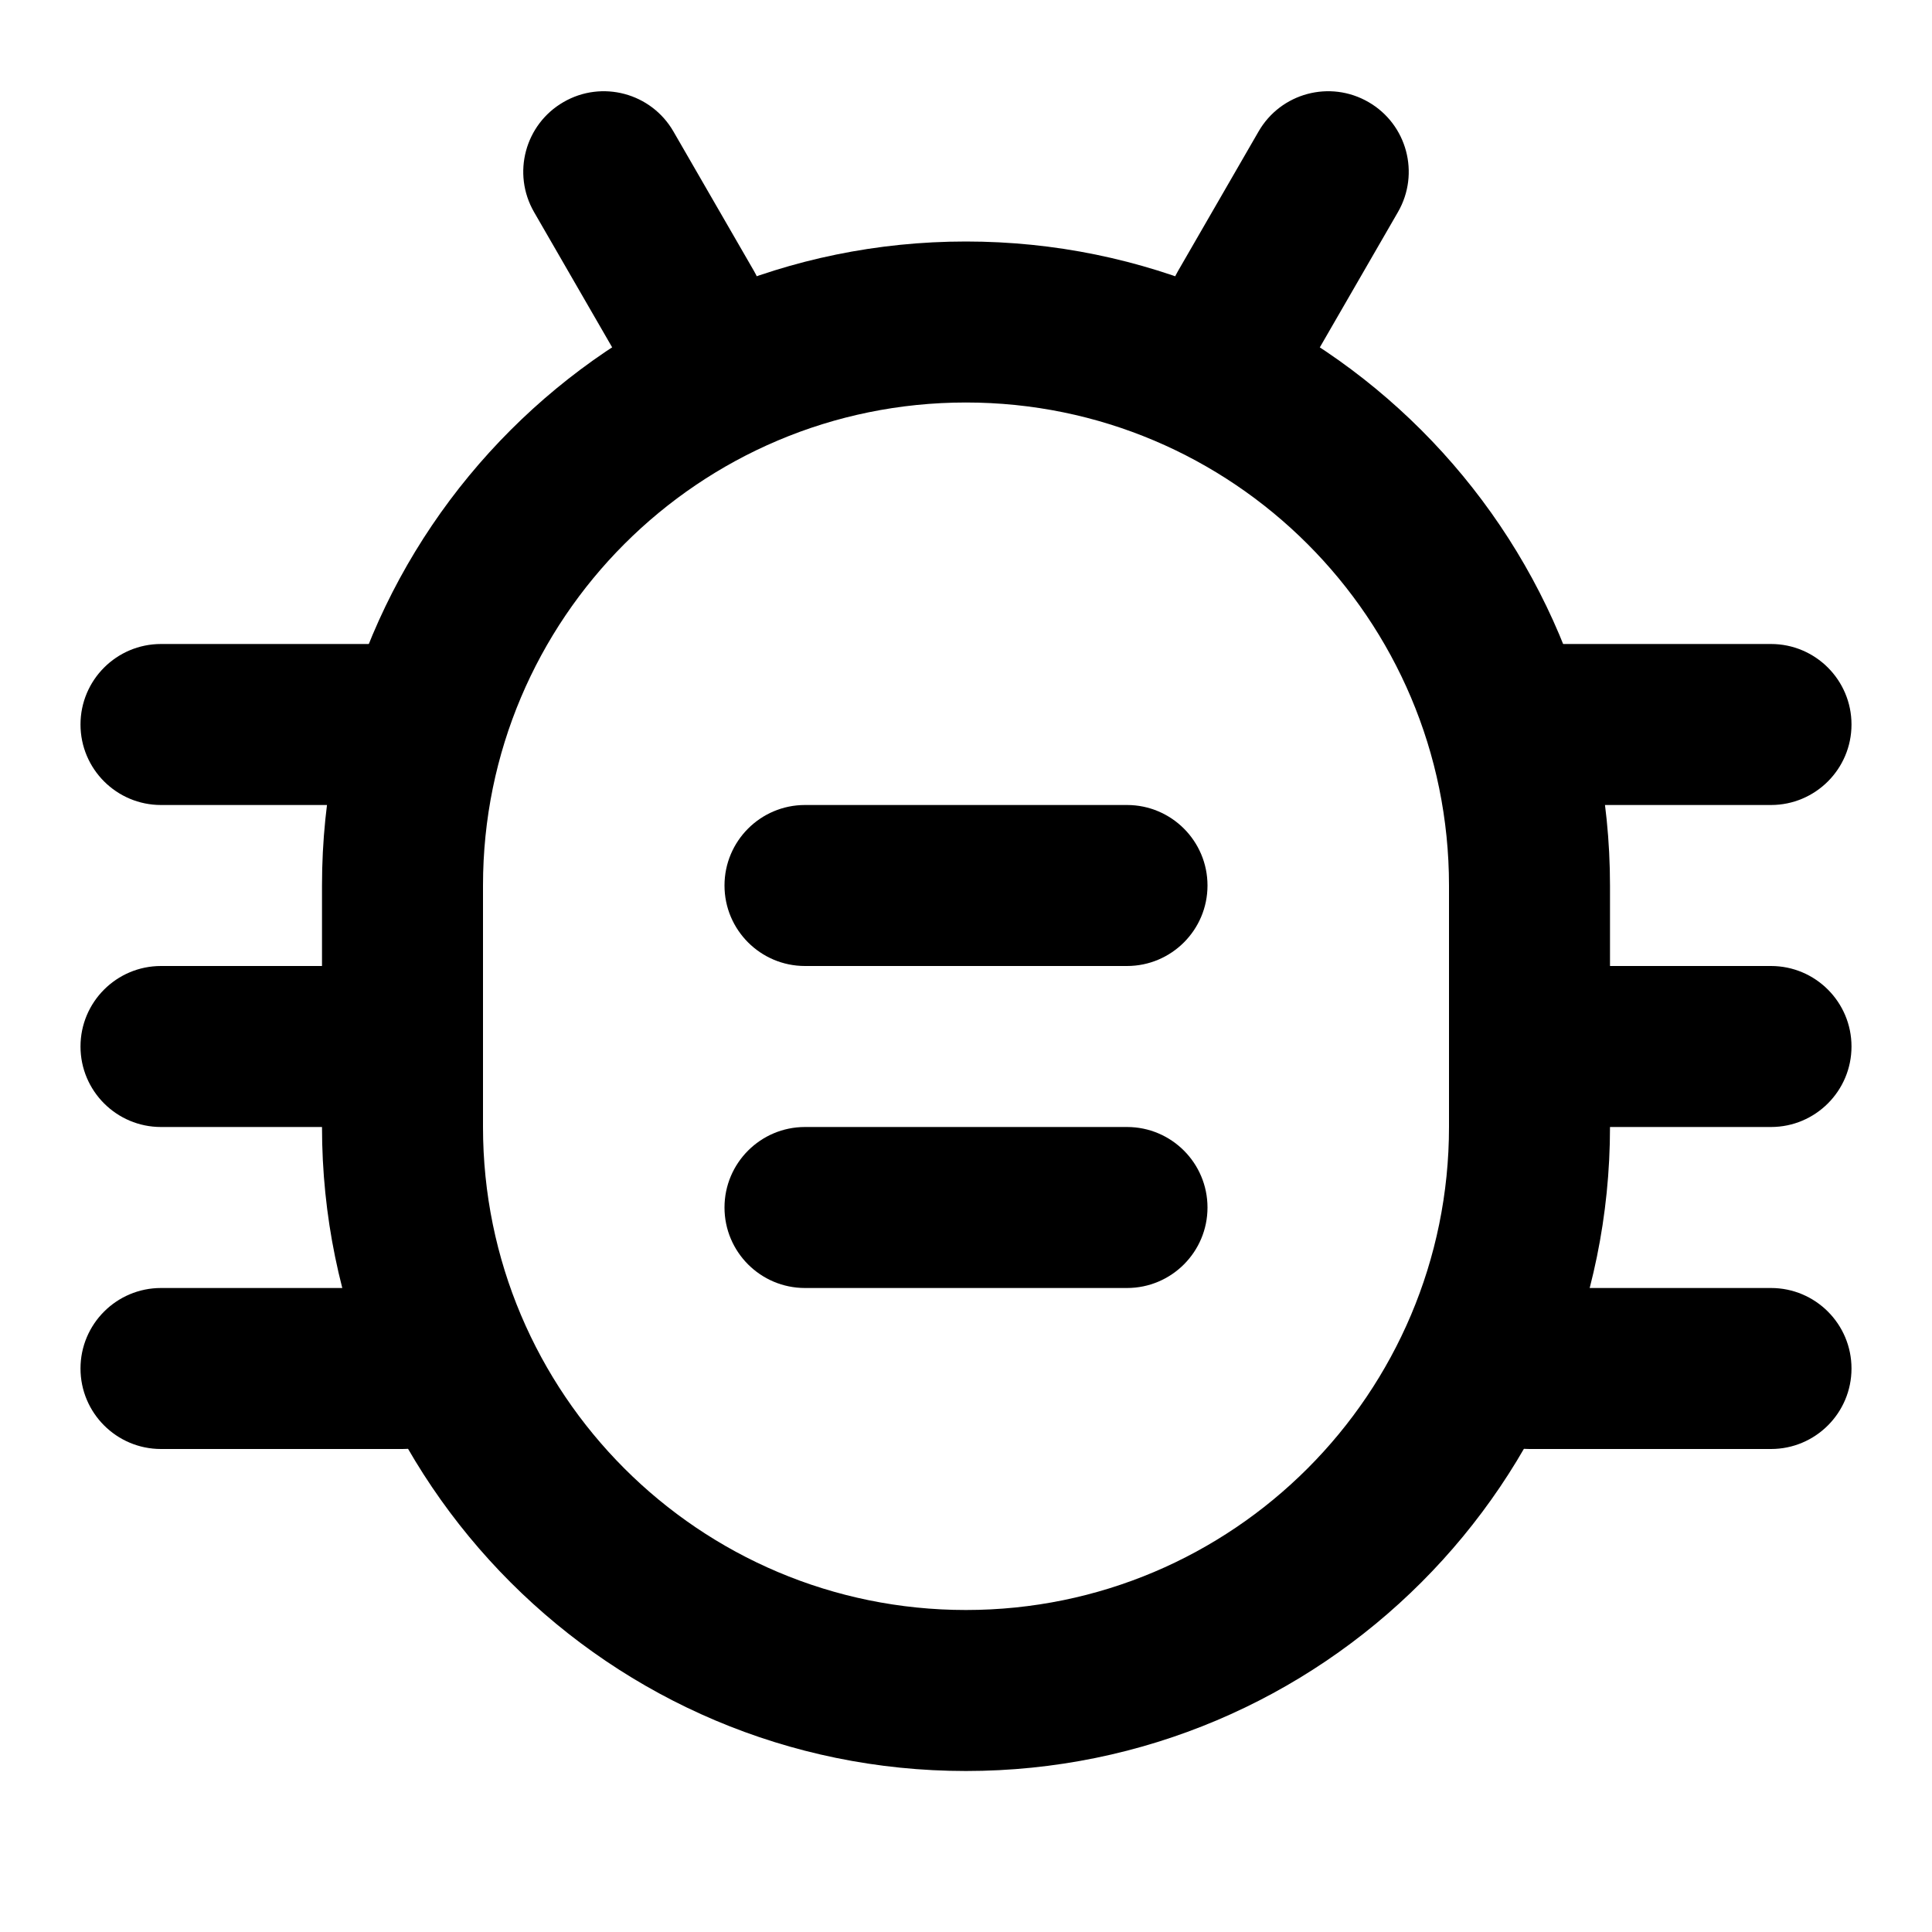
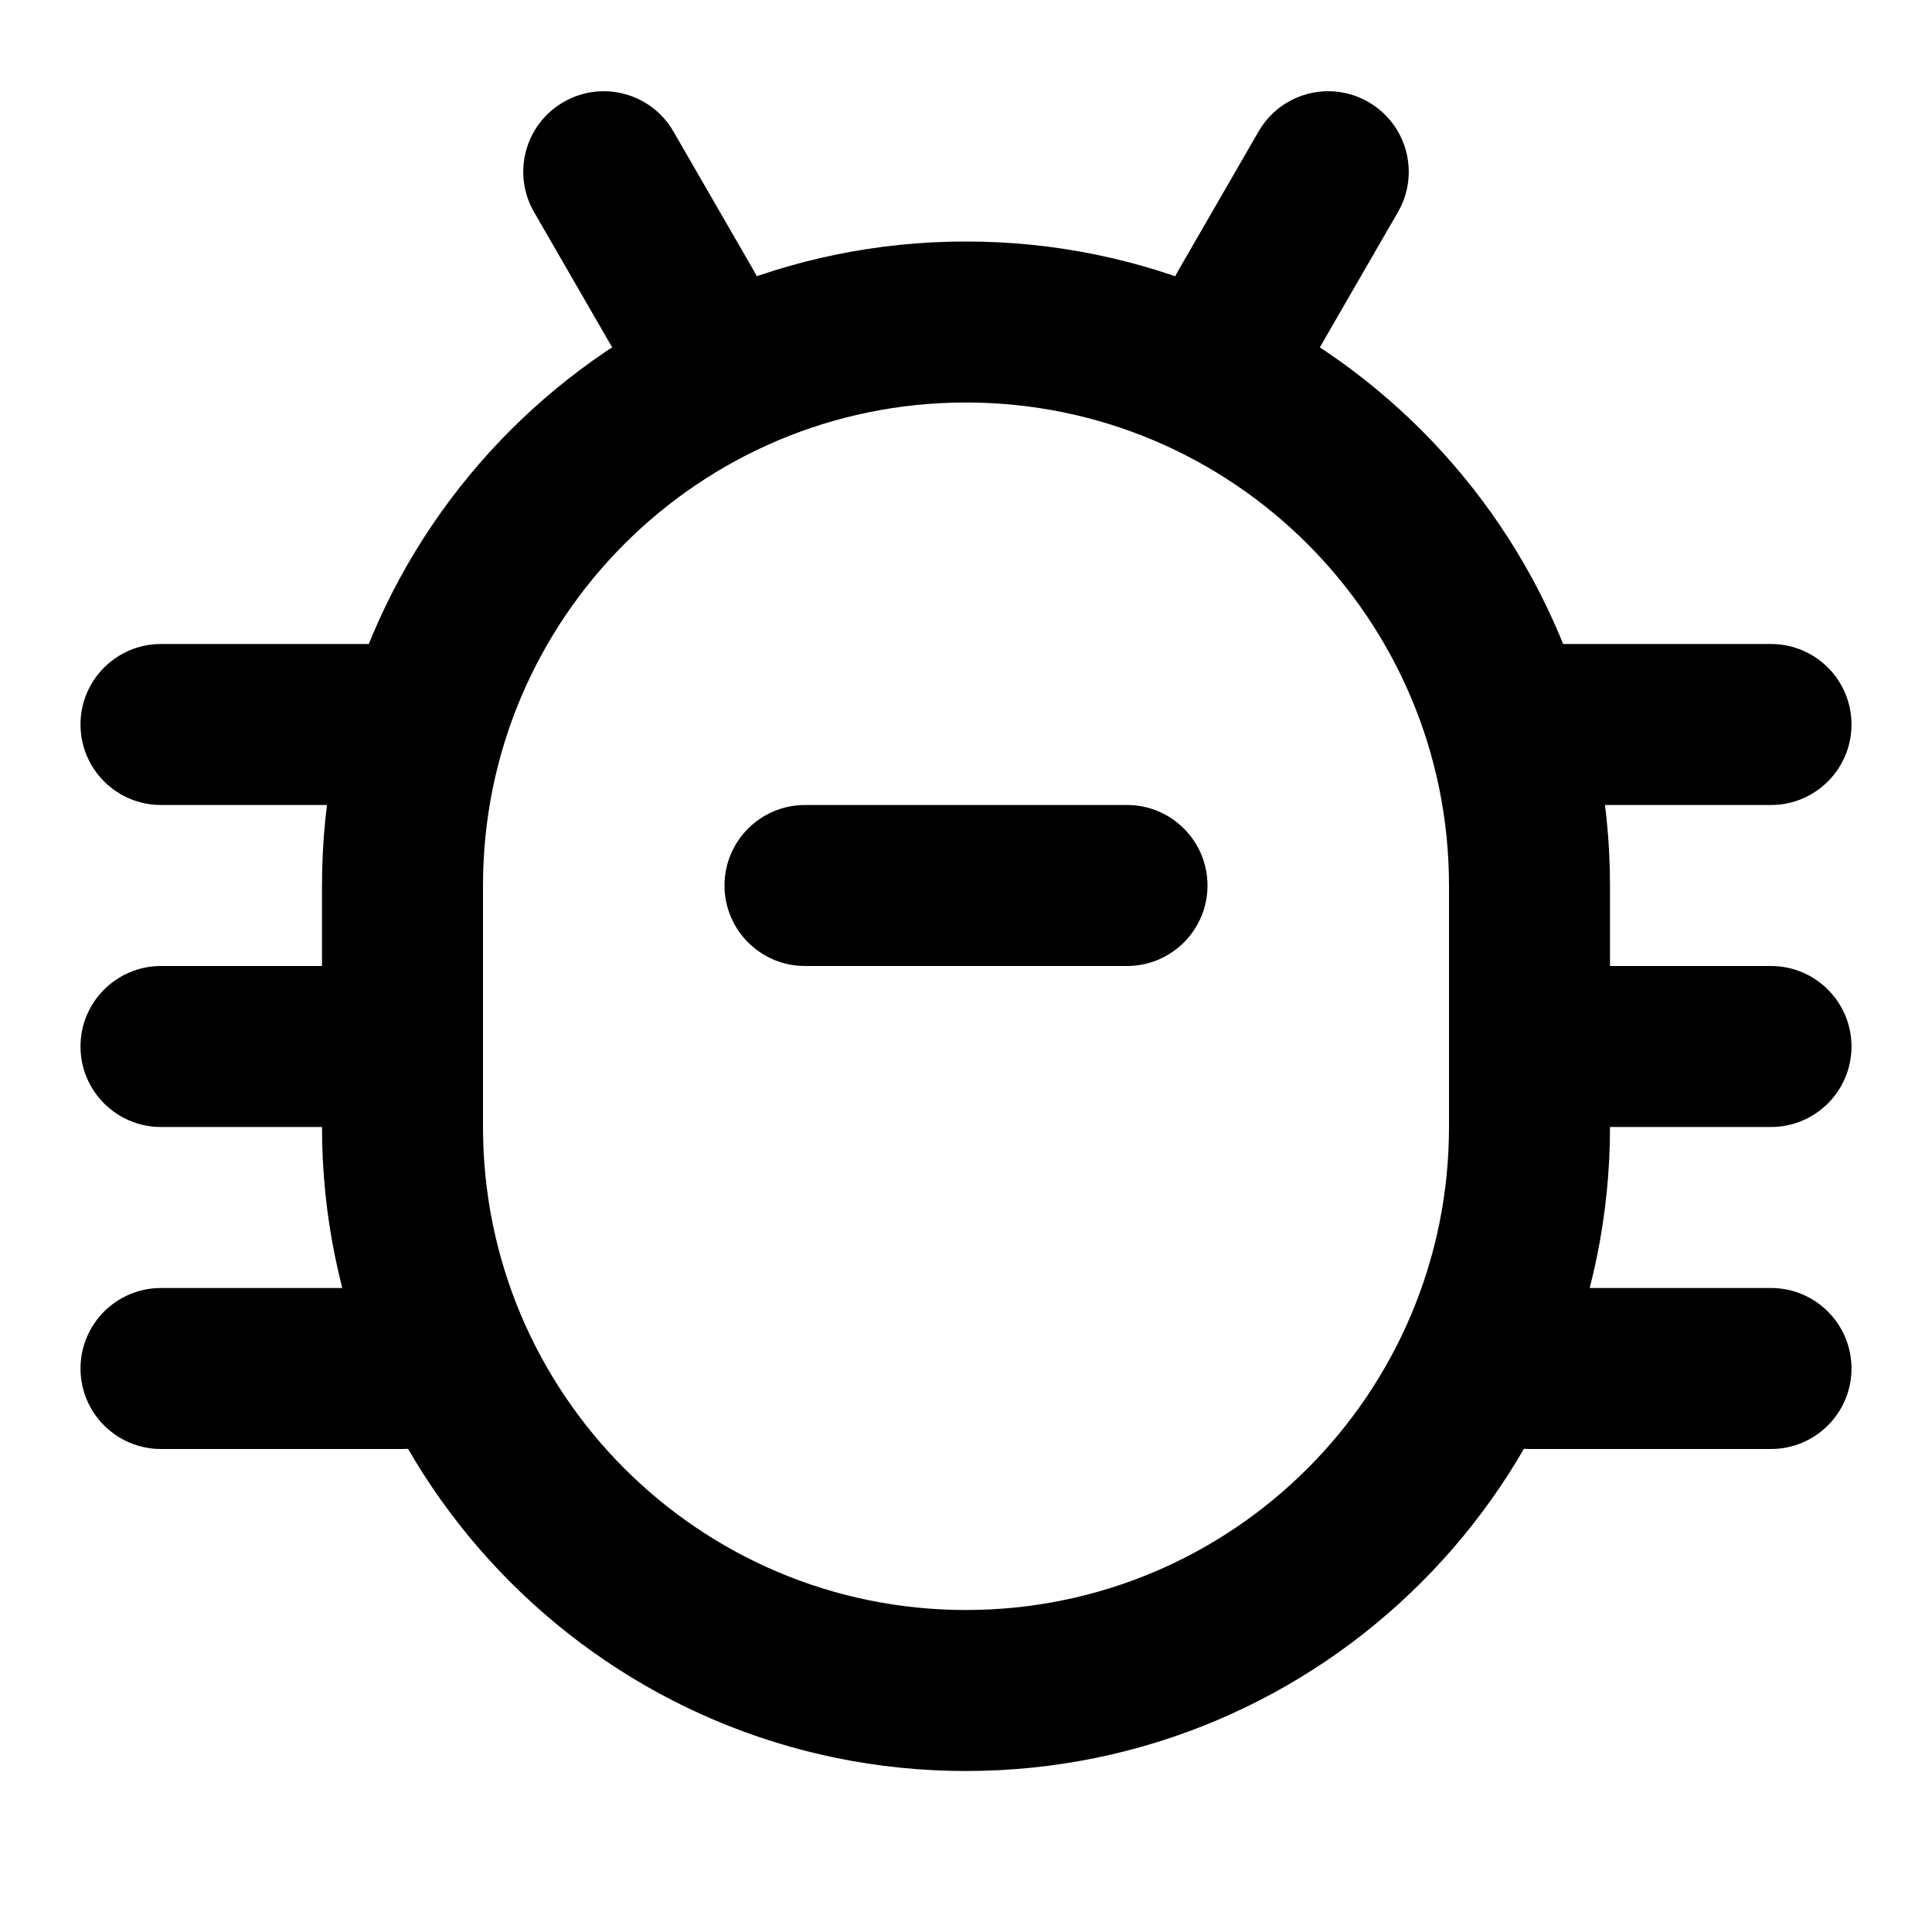
<svg xmlns="http://www.w3.org/2000/svg" width="24" height="24" viewBox="0 0 24 24" fill="none">
  <path fill-rule="evenodd" clip-rule="evenodd" d="M11.999 5C8.686 5 6 7.686 6 10.999V14C6 17.314 8.686 20 11.999 20C15.313 20 18 17.313 18 13.999V11.001C18 7.687 15.313 5 11.999 5ZM11.999 22C7.581 22 4 18.418 4 14V10.999C4 6.581 7.581 3 11.999 3C16.418 3 20 6.582 20 11.001V13.999C20 18.418 16.418 22 11.999 22Z" fill="black" />
  <path fill-rule="evenodd" clip-rule="evenodd" d="M7 1.268C7.478 0.991 8.09 1.155 8.366 1.634L9.366 3.366C9.642 3.844 9.478 4.456 9 4.732C8.522 5.008 7.91 4.844 7.634 4.366L6.634 2.634C6.358 2.155 6.522 1.544 7 1.268Z" fill="black" />
  <path fill-rule="evenodd" clip-rule="evenodd" d="M17 1.268C17.478 1.544 17.642 2.155 17.366 2.634L16.366 4.366C16.09 4.844 15.478 5.008 15 4.732C14.521 4.456 14.358 3.844 14.634 3.366L15.634 1.634C15.91 1.155 16.521 0.991 17 1.268Z" fill="black" />
  <path fill-rule="evenodd" clip-rule="evenodd" d="M18 9C18 8.448 18.448 8 19 8H22C22.552 8 23 8.448 23 9C23 9.552 22.552 10 22 10H19C18.448 10 18 9.552 18 9Z" fill="black" />
  <path fill-rule="evenodd" clip-rule="evenodd" d="M9 11C9 10.448 9.448 10 10 10H14C14.552 10 15 10.448 15 11C15 11.552 14.552 12 14 12H10C9.448 12 9 11.552 9 11Z" fill="black" />
-   <path fill-rule="evenodd" clip-rule="evenodd" d="M9 15C9 14.448 9.448 14 10 14H14C14.552 14 15 14.448 15 15C15 15.552 14.552 16 14 16H10C9.448 16 9 15.552 9 15Z" fill="black" />
  <path fill-rule="evenodd" clip-rule="evenodd" d="M18 13C18 12.448 18.448 12 19 12H22C22.552 12 23 12.448 23 13C23 13.552 22.552 14 22 14H19C18.448 14 18 13.552 18 13Z" fill="black" />
  <path fill-rule="evenodd" clip-rule="evenodd" d="M18 17C18 16.448 18.448 16 19 16H22C22.552 16 23 16.448 23 17C23 17.552 22.552 18 22 18H19C18.448 18 18 17.552 18 17Z" fill="black" />
  <path fill-rule="evenodd" clip-rule="evenodd" d="M1 9C1 8.448 1.448 8 2 8H5C5.552 8 6 8.448 6 9C6 9.552 5.552 10 5 10H2C1.448 10 1 9.552 1 9Z" fill="black" />
  <path fill-rule="evenodd" clip-rule="evenodd" d="M1 13C1 12.448 1.448 12 2 12H5C5.552 12 6 12.448 6 13C6 13.552 5.552 14 5 14H2C1.448 14 1 13.552 1 13Z" fill="black" />
  <path fill-rule="evenodd" clip-rule="evenodd" d="M1 17C1 16.448 1.448 16 2 16H5C5.552 16 6 16.448 6 17C6 17.552 5.552 18 5 18H2C1.448 18 1 17.552 1 17Z" fill="black" />
</svg>